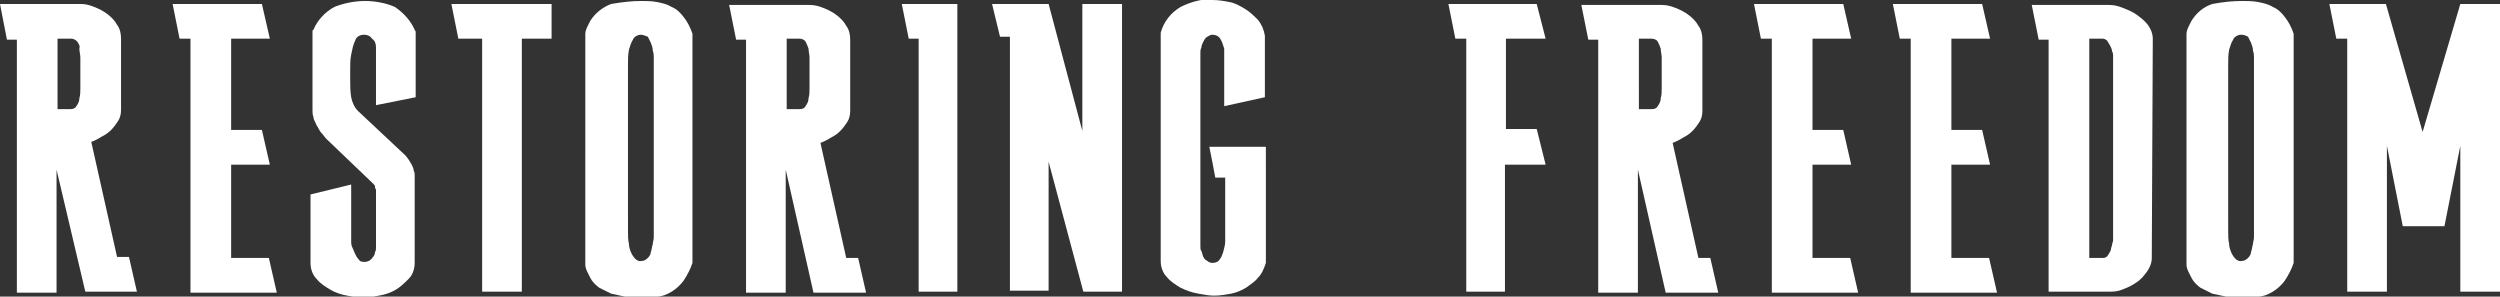
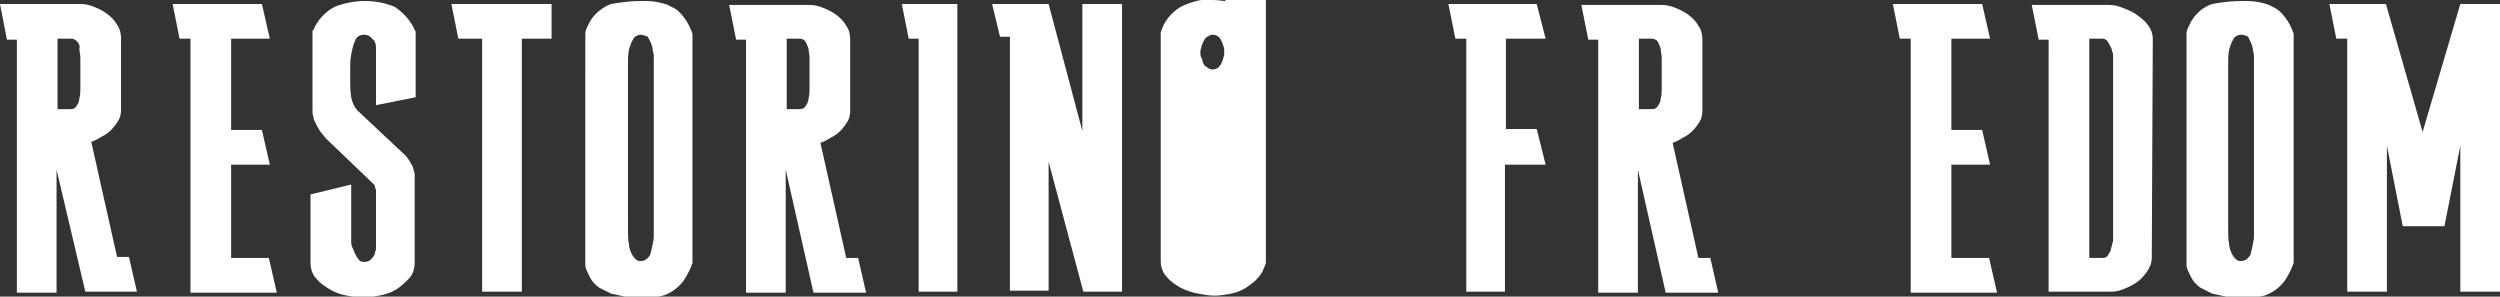
<svg xmlns="http://www.w3.org/2000/svg" xmlns:xlink="http://www.w3.org/1999/xlink" version="1.1" id="logo_restoring_freedom" x="0px" y="0px" viewBox="0 0 252 29.9" style="enable-background:new 0 0 252 29.9;" xml:space="preserve">
  <rect x="0" y="0" width="252" height="29.9" fill="#333333" stroke="none" />
  <style type="text/css">
	.st0{clip-path:url(#SVGID_00000148625498335992021320000001626836800348265372_);}
	.st1{fill:#FFFFFF;}
</style>
  <g>
    <defs>
      <rect id="SVGID_1_" width="252" height="29.9" />
    </defs>
    <clipPath id="SVGID_00000105421979254904624830000004779894766807854238_">
      <use xlink:href="#SVGID_1_" style="overflow:visible;" />
    </clipPath>
    <g id="Group_143" transform="translate(0 0)" style="clip-path:url(#SVGID_00000105421979254904624830000004779894766807854238_);">
      <path id="Path_316" class="st1" d="M0.7,4L0,0.4h8.1c0.5,0,0.9,0.1,1.4,0.3c0.5,0.2,0.9,0.4,1.3,0.7c0.4,0.3,0.8,0.7,1,1.1    c0.3,0.4,0.4,0.9,0.4,1.4v7.2c0,0.4-0.1,0.8-0.3,1.1c-0.2,0.3-0.4,0.6-0.7,0.9c-0.3,0.3-0.6,0.5-1,0.7c-0.3,0.2-0.7,0.4-1,0.5    l2.6,11.6H13l0.8,3.5H8.6L5.7,17.1v12.4h-4V4H0.7z M5.8,11h1.3c0.3,0,0.5-0.1,0.6-0.3c0.2-0.3,0.3-0.5,0.3-0.8    c0.1-0.3,0.1-0.7,0.1-1c0-0.4,0-0.7,0-0.9V6.7c0-0.3,0-0.6,0-0.9c0-0.3-0.1-0.6-0.1-0.9C8.1,4.6,7.9,4.4,7.8,4.2    C7.6,4,7.4,3.9,7.2,3.9H5.8L5.8,11z" />
      <path id="Path_317" class="st1" d="M18.1,3.9l-0.7-3.5h9l0.8,3.5h-3.9v9.2h3.1l0.8,3.5h-3.9V26h3.8l0.8,3.5h-8.7V3.9H18.1z" />
      <path id="Path_318" class="st1" d="M35.4,18.6v5.7c0,0.2,0,0.4,0.1,0.6c0.1,0.2,0.2,0.5,0.3,0.7c0.1,0.2,0.2,0.4,0.4,0.6    c0.1,0.2,0.4,0.2,0.6,0.2c0.2,0,0.3-0.1,0.4-0.1c0.1-0.1,0.3-0.2,0.4-0.4c0.1-0.1,0.2-0.3,0.2-0.5c0.1-0.1,0.1-0.3,0.1-0.4v-5.9    c-0.1-0.1-0.1-0.2-0.1-0.3c0-0.1-0.1-0.2-0.2-0.3l-4.7-4.5c-0.2-0.2-0.3-0.4-0.5-0.6c-0.2-0.2-0.3-0.5-0.5-0.8    c-0.1-0.3-0.3-0.5-0.3-0.8c-0.1-0.2-0.1-0.5-0.1-0.7V3.4c0-0.1,0-0.1,0-0.2c0-0.1,0-0.2,0.1-0.2c0.4-1,1.2-1.8,2.1-2.3    c1-0.4,2.1-0.6,3.1-0.6c1,0,2.1,0.2,3,0.6c0.9,0.6,1.6,1.4,2,2.3c0,0.1,0.1,0.1,0.1,0.2c0,0.1,0,0.1,0,0.2v6.4l-4,0.8V4.8    c0-0.4-0.1-0.7-0.4-0.9c-0.2-0.3-0.5-0.4-0.8-0.4c-0.4,0-0.8,0.2-0.9,0.6c-0.2,0.4-0.3,0.9-0.4,1.4c-0.1,0.5-0.1,1-0.1,1.5    c0,0.5,0,0.8,0,1c0,0.6,0,1.2,0.1,1.8c0.1,0.5,0.3,1,0.7,1.4l4.8,4.5c0.1,0.1,0.2,0.3,0.3,0.4c0.1,0.2,0.2,0.3,0.3,0.5    c0.1,0.2,0.2,0.4,0.2,0.6c0.1,0.2,0.1,0.3,0.1,0.5v8.8c0,0.6-0.2,1.2-0.6,1.6c-0.4,0.4-0.8,0.8-1.3,1.1c-0.5,0.3-1.1,0.5-1.7,0.6    c-0.5,0.1-1.1,0.2-1.6,0.2c-0.5,0-1.1-0.1-1.6-0.2c-0.6-0.1-1.2-0.3-1.7-0.6c-0.5-0.3-1-0.6-1.4-1.1c-0.4-0.4-0.6-1-0.6-1.6v-6.9    L35.4,18.6z" />
      <path id="Path_319" class="st1" d="M46.2,3.9l-0.7-3.5h10.1v3.5h-3v25.5h-4V3.9H46.2z" />
      <path id="Path_320" class="st1" d="M64.6,0.1c0.5,0,1.1,0,1.6,0.1c0.5,0.1,1,0.2,1.5,0.5c0.5,0.2,0.9,0.6,1.2,1    c0.4,0.5,0.7,1.1,0.9,1.7c0,0,0,0.1,0,0.1c0,0,0,0.1,0,0.1v22.9c-0.2,0.6-0.5,1.2-0.9,1.8c-0.3,0.4-0.7,0.8-1.2,1.1    c-0.5,0.3-1,0.5-1.5,0.5c-0.6,0.1-1.2,0.1-1.8,0.1c-0.5,0-0.9,0-1.4-0.1c-0.5-0.1-0.9-0.2-1.4-0.3c-0.4-0.2-0.8-0.4-1.2-0.6    c-0.4-0.3-0.7-0.6-0.9-1c-0.1-0.2-0.2-0.4-0.3-0.6c-0.1-0.2-0.2-0.5-0.2-0.7V3.4c0-0.2,0.1-0.5,0.2-0.7c0.1-0.2,0.2-0.4,0.3-0.6    c0.5-0.8,1.3-1.4,2.1-1.7C62.8,0.2,63.7,0.1,64.6,0.1 M64.6,3.5c-0.3,0-0.7,0.2-0.8,0.5c-0.2,0.3-0.3,0.7-0.4,1    c-0.1,0.5-0.1,1-0.1,1.6V22c0,0.3,0,0.7,0,1.2c0,0.5,0,1,0.1,1.4c0,0.4,0.2,0.9,0.4,1.2c0.2,0.3,0.5,0.6,0.9,0.5    c0.2,0,0.4-0.1,0.6-0.3c0.2-0.2,0.3-0.4,0.3-0.6c0.1-0.2,0.1-0.5,0.2-0.8c0-0.2,0.1-0.4,0.1-0.7V5.8c0-0.2,0-0.4-0.1-0.7    c0-0.3-0.1-0.5-0.2-0.8c-0.1-0.2-0.2-0.4-0.3-0.6C65,3.6,64.8,3.5,64.6,3.5" />
      <path id="Path_321" class="st1" d="M74.2,4l-0.7-3.5h8.1c0.5,0,0.9,0.1,1.4,0.3c0.5,0.2,0.9,0.4,1.3,0.7c0.4,0.3,0.8,0.7,1,1.1    c0.3,0.4,0.4,0.9,0.4,1.4v7.2c0,0.4-0.1,0.8-0.3,1.1c-0.2,0.3-0.4,0.6-0.7,0.9c-0.3,0.3-0.6,0.5-1,0.7c-0.3,0.2-0.7,0.4-1,0.5    l2.6,11.6h1.2l0.8,3.5H82l-2.8-12.4v12.4h-4V4H74.2z M79.3,11h1.3c0.3,0,0.5-0.1,0.6-0.3c0.2-0.3,0.3-0.5,0.3-0.8    c0.1-0.3,0.1-0.7,0.1-1c0-0.4,0-0.7,0-0.9V6.7c0-0.3,0-0.6,0-0.9c0-0.3-0.1-0.6-0.1-0.9c-0.1-0.3-0.2-0.5-0.3-0.7    c-0.1-0.2-0.4-0.3-0.6-0.3h-1.3L79.3,11z" />
      <path id="Path_322" class="st1" d="M91.6,3.9l-0.7-3.5h5.6v29h-3.9V3.9H91.6z" />
      <path id="Path_323" class="st1" d="M100.8,3.7L100,0.4h5.7l3.4,12.8V0.4h4v29h-3.9l-3.5-13.1v13h-3.9V3.7H100.8z" />
-       <path id="Path_324" class="st1" d="M122.2,0c0.6,0,1.2,0.1,1.7,0.2c0.6,0.1,1.1,0.4,1.6,0.7c0.5,0.3,0.9,0.7,1.3,1.1    c0.4,0.5,0.6,1,0.7,1.6v6.2l-4.1,0.9c0-0.3,0-0.7,0-1.2s0-1.1,0-1.6c0-0.6,0-1.1,0-1.7s0-1,0-1.3c-0.1-0.3-0.2-0.7-0.4-1    c-0.2-0.3-0.5-0.4-0.8-0.4c-0.2,0-0.3,0.1-0.5,0.2c-0.2,0.1-0.3,0.3-0.4,0.5c-0.1,0.2-0.2,0.4-0.2,0.6c-0.1,0.2-0.1,0.3-0.1,0.5    v19.5c0,0.2,0,0.4,0.1,0.5c0.1,0.2,0.1,0.4,0.2,0.6c0.1,0.2,0.2,0.3,0.4,0.4c0.1,0.1,0.3,0.2,0.5,0.2c0.3,0,0.6-0.1,0.7-0.3    c0.2-0.2,0.3-0.5,0.4-0.8c0.1-0.4,0.2-0.7,0.2-1.1c0-0.4,0-0.8,0-1.1v-1c0-0.5,0-1,0-1.6s0-1.1,0-1.6v-1.1h-0.4    c-0.2,0-0.4,0-0.6,0c-0.1-0.5-0.2-1.1-0.3-1.6c-0.1-0.5-0.2-1-0.3-1.5h5.7V17c0,0.5,0,1.1,0,1.7c0,0.6,0,1.2,0,1.7v2.4    c0,0.2,0,0.4,0,0.8s0,0.7,0,1.1s0,0.8,0,1.1s0,0.6,0,0.7c-0.2,0.6-0.4,1.1-0.8,1.5c-0.3,0.4-0.8,0.7-1.2,1c-0.5,0.3-1,0.5-1.5,0.6    c-0.6,0.1-1.1,0.2-1.7,0.2c-0.5,0-1.1-0.1-1.6-0.2c-0.6-0.1-1.2-0.3-1.8-0.6c-0.5-0.3-1-0.6-1.4-1.1c-0.4-0.4-0.6-1-0.6-1.6v-23    c0.3-1.1,1-2,2-2.6c1-0.5,2.1-0.8,3.2-0.8H122.2z" />
+       <path id="Path_324" class="st1" d="M122.2,0c0.6,0,1.2,0.1,1.7,0.2c0.6,0.1,1.1,0.4,1.6,0.7c0.5,0.3,0.9,0.7,1.3,1.1    c0.4,0.5,0.6,1,0.7,1.6v6.2l-4.1,0.9c0-0.3,0-0.7,0-1.2s0-1.1,0-1.6c0-0.6,0-1.1,0-1.7s0-1,0-1.3c-0.1-0.3-0.2-0.7-0.4-1    c-0.2-0.3-0.5-0.4-0.8-0.4c-0.2,0-0.3,0.1-0.5,0.2c-0.2,0.1-0.3,0.3-0.4,0.5c-0.1,0.2-0.2,0.4-0.2,0.6c-0.1,0.2-0.1,0.3-0.1,0.5    c0,0.2,0,0.4,0.1,0.5c0.1,0.2,0.1,0.4,0.2,0.6c0.1,0.2,0.2,0.3,0.4,0.4c0.1,0.1,0.3,0.2,0.5,0.2c0.3,0,0.6-0.1,0.7-0.3    c0.2-0.2,0.3-0.5,0.4-0.8c0.1-0.4,0.2-0.7,0.2-1.1c0-0.4,0-0.8,0-1.1v-1c0-0.5,0-1,0-1.6s0-1.1,0-1.6v-1.1h-0.4    c-0.2,0-0.4,0-0.6,0c-0.1-0.5-0.2-1.1-0.3-1.6c-0.1-0.5-0.2-1-0.3-1.5h5.7V17c0,0.5,0,1.1,0,1.7c0,0.6,0,1.2,0,1.7v2.4    c0,0.2,0,0.4,0,0.8s0,0.7,0,1.1s0,0.8,0,1.1s0,0.6,0,0.7c-0.2,0.6-0.4,1.1-0.8,1.5c-0.3,0.4-0.8,0.7-1.2,1c-0.5,0.3-1,0.5-1.5,0.6    c-0.6,0.1-1.1,0.2-1.7,0.2c-0.5,0-1.1-0.1-1.6-0.2c-0.6-0.1-1.2-0.3-1.8-0.6c-0.5-0.3-1-0.6-1.4-1.1c-0.4-0.4-0.6-1-0.6-1.6v-23    c0.3-1.1,1-2,2-2.6c1-0.5,2.1-0.8,3.2-0.8H122.2z" />
      <path id="Path_325" class="st1" d="M146.7,3.9L146,0.4h8.9l0.9,3.5h-4V13h3.1l0.9,3.6h-4.1v12.8h-3.9V3.9H146.7z" />
      <path id="Path_326" class="st1" d="M160.1,4l-0.7-3.5h8.1c0.5,0,0.9,0.1,1.4,0.3c0.5,0.2,0.9,0.4,1.3,0.7c0.4,0.3,0.8,0.7,1,1.1    c0.3,0.4,0.4,0.9,0.4,1.4v7.2c0,0.4-0.1,0.8-0.3,1.1c-0.2,0.3-0.4,0.6-0.7,0.9c-0.3,0.3-0.6,0.5-1,0.7c-0.3,0.2-0.7,0.4-1,0.5    l2.6,11.6h1.2l0.8,3.5h-5.3l-2.8-12.4v12.4h-4V4H160.1z M165.2,11h1.3c0.3,0,0.5-0.1,0.6-0.3c0.2-0.3,0.3-0.5,0.3-0.8    c0.1-0.3,0.1-0.7,0.1-1c0-0.4,0-0.7,0-0.9V6.7c0-0.3,0-0.6,0-0.9c0-0.3-0.1-0.6-0.1-0.9c-0.1-0.3-0.2-0.5-0.3-0.7    c-0.1-0.2-0.4-0.3-0.6-0.3h-1.3V11z" />
-       <path id="Path_327" class="st1" d="M177.5,3.9l-0.7-3.5h9l0.8,3.5h-3.9v9.2h3.1l0.8,3.5h-3.9V26h3.8l0.8,3.5h-8.7V3.9H177.5z" />
      <path id="Path_328" class="st1" d="M191.5,3.9l-0.7-3.5h9l0.8,3.5h-3.9v9.2h3.1l0.8,3.5h-3.9V26h3.8l0.8,3.5h-8.7V3.9H191.5z" />
      <path id="Path_329" class="st1" d="M205.5,4l-0.7-3.5h7.8c0.5,0,0.9,0.1,1.4,0.3c0.5,0.2,1,0.4,1.4,0.7c0.4,0.3,0.8,0.6,1.1,1    c0.3,0.4,0.5,0.9,0.5,1.4L216.9,26c0,0.5-0.2,1-0.5,1.4c-0.3,0.4-0.6,0.8-1.1,1.1c-0.4,0.3-0.9,0.5-1.4,0.7    c-0.5,0.2-0.9,0.2-1.4,0.2h-6V4H205.5z M210.6,26h1.4c0.2,0,0.4-0.1,0.5-0.3c0.1-0.2,0.3-0.4,0.3-0.7c0.1-0.2,0.1-0.5,0.2-0.7    c0-0.2,0-0.4,0-0.5V5.6c0-0.1,0-0.3-0.1-0.4c0-0.2-0.1-0.4-0.2-0.6c-0.1-0.2-0.2-0.3-0.3-0.5c-0.1-0.1-0.3-0.2-0.4-0.2h-1.4    L210.6,26z" />
      <path id="Path_330" class="st1" d="M226,0.1c0.5,0,1.1,0,1.6,0.1c0.5,0.1,1,0.2,1.5,0.5c0.5,0.2,0.9,0.6,1.2,1    c0.4,0.5,0.7,1.1,0.9,1.7c0,0,0,0.1,0,0.1c0,0,0,0.1,0,0.1v22.9c-0.2,0.6-0.5,1.2-0.9,1.8c-0.3,0.4-0.7,0.8-1.2,1.1    c-0.5,0.3-1,0.5-1.5,0.5c-0.6,0.1-1.2,0.1-1.8,0.1c-0.5,0-0.9,0-1.4-0.1c-0.5-0.1-0.9-0.2-1.4-0.3c-0.4-0.2-0.8-0.4-1.2-0.6    c-0.4-0.3-0.7-0.6-0.9-1c-0.1-0.2-0.2-0.4-0.3-0.6c-0.1-0.2-0.2-0.5-0.2-0.7V3.4c0-0.2,0.1-0.5,0.2-0.7c0.1-0.2,0.2-0.4,0.3-0.6    c0.5-0.8,1.2-1.4,2.1-1.7C224.1,0.2,225,0.1,226,0.1 M225.9,3.5c-0.3,0-0.7,0.2-0.8,0.5c-0.2,0.3-0.3,0.7-0.4,1    c-0.1,0.5-0.1,1-0.1,1.6V22c0,0.3,0,0.7,0,1.2c0,0.5,0,1,0.1,1.4c0,0.4,0.2,0.9,0.4,1.2c0.2,0.3,0.5,0.6,0.9,0.5    c0.2,0,0.4-0.1,0.6-0.3c0.2-0.2,0.3-0.4,0.3-0.6c0.1-0.2,0.1-0.5,0.2-0.8c0-0.2,0.1-0.4,0.1-0.7V5.8c0-0.2,0-0.4-0.1-0.7    c0-0.3-0.1-0.5-0.2-0.8c-0.1-0.2-0.2-0.4-0.3-0.6C226.4,3.6,226.2,3.5,225.9,3.5" />
      <path id="Path_331" class="st1" d="M235.5,3.9l-0.7-3.5h5.7l3.7,12.9L248,0.4h4v29h-4V14.7l-1.6,8.1h-4.2l-1.6-8.1v14.7h-4V3.9    H235.5z" />
    </g>
  </g>
</svg>